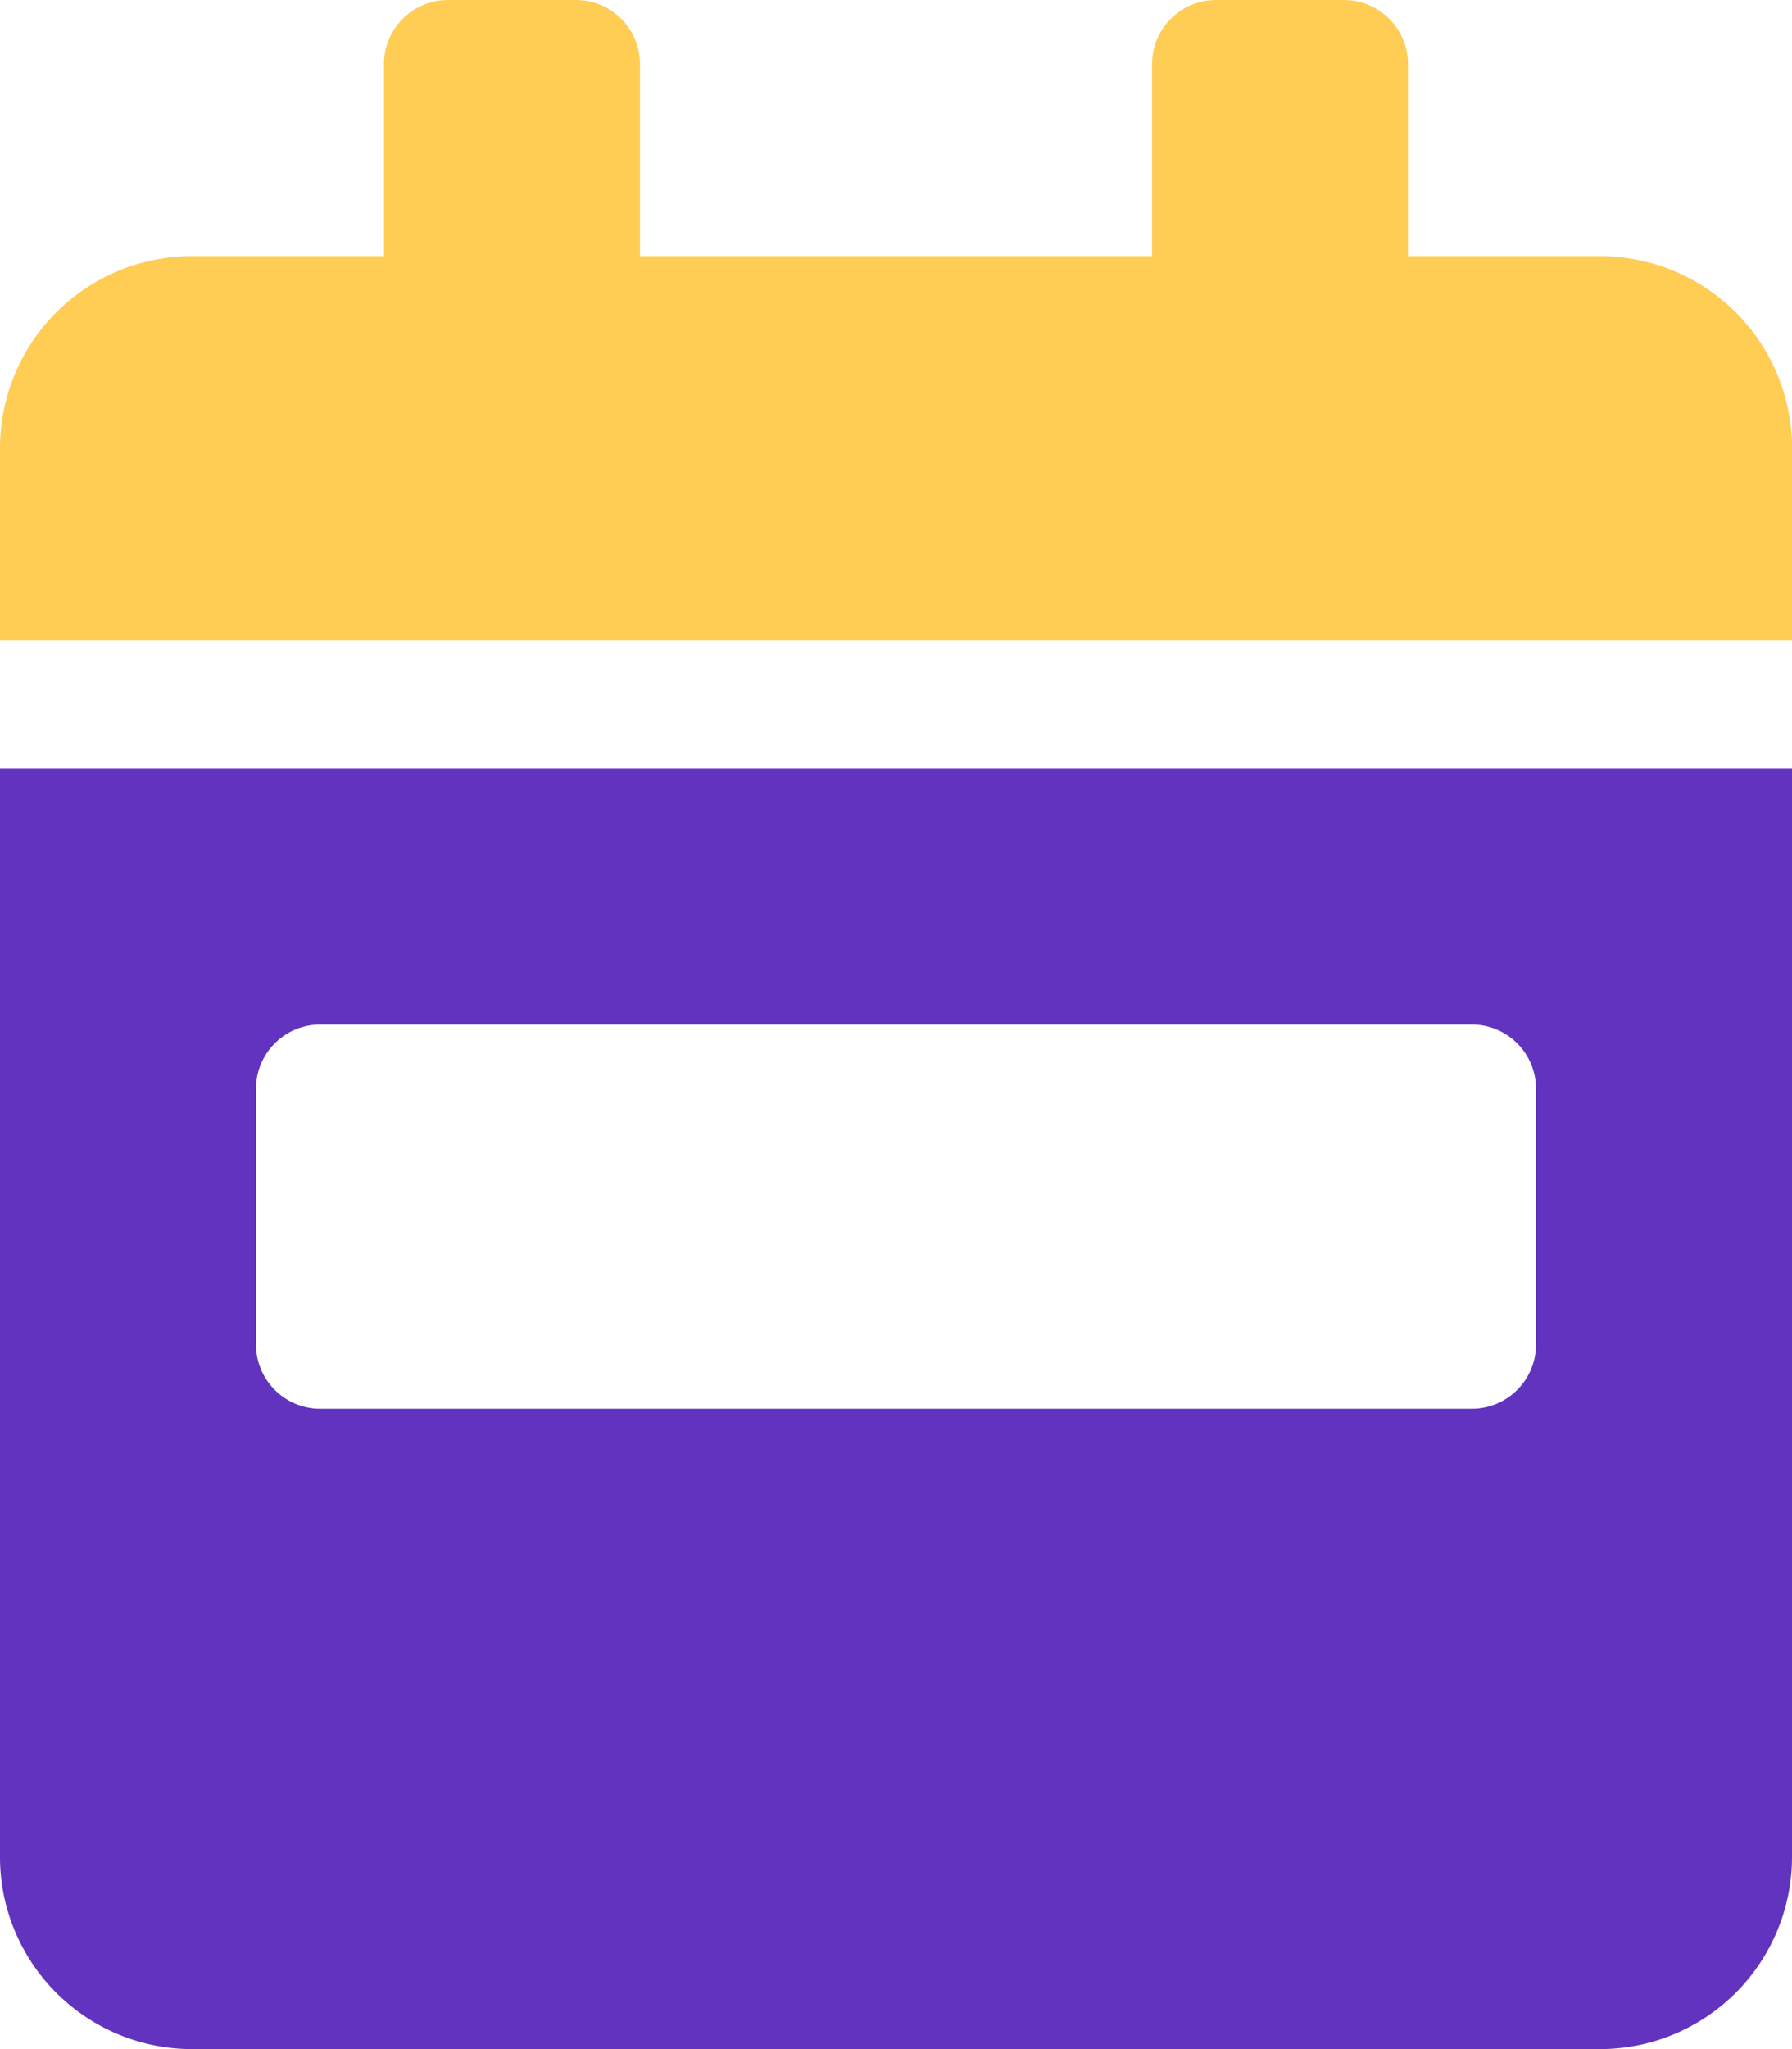
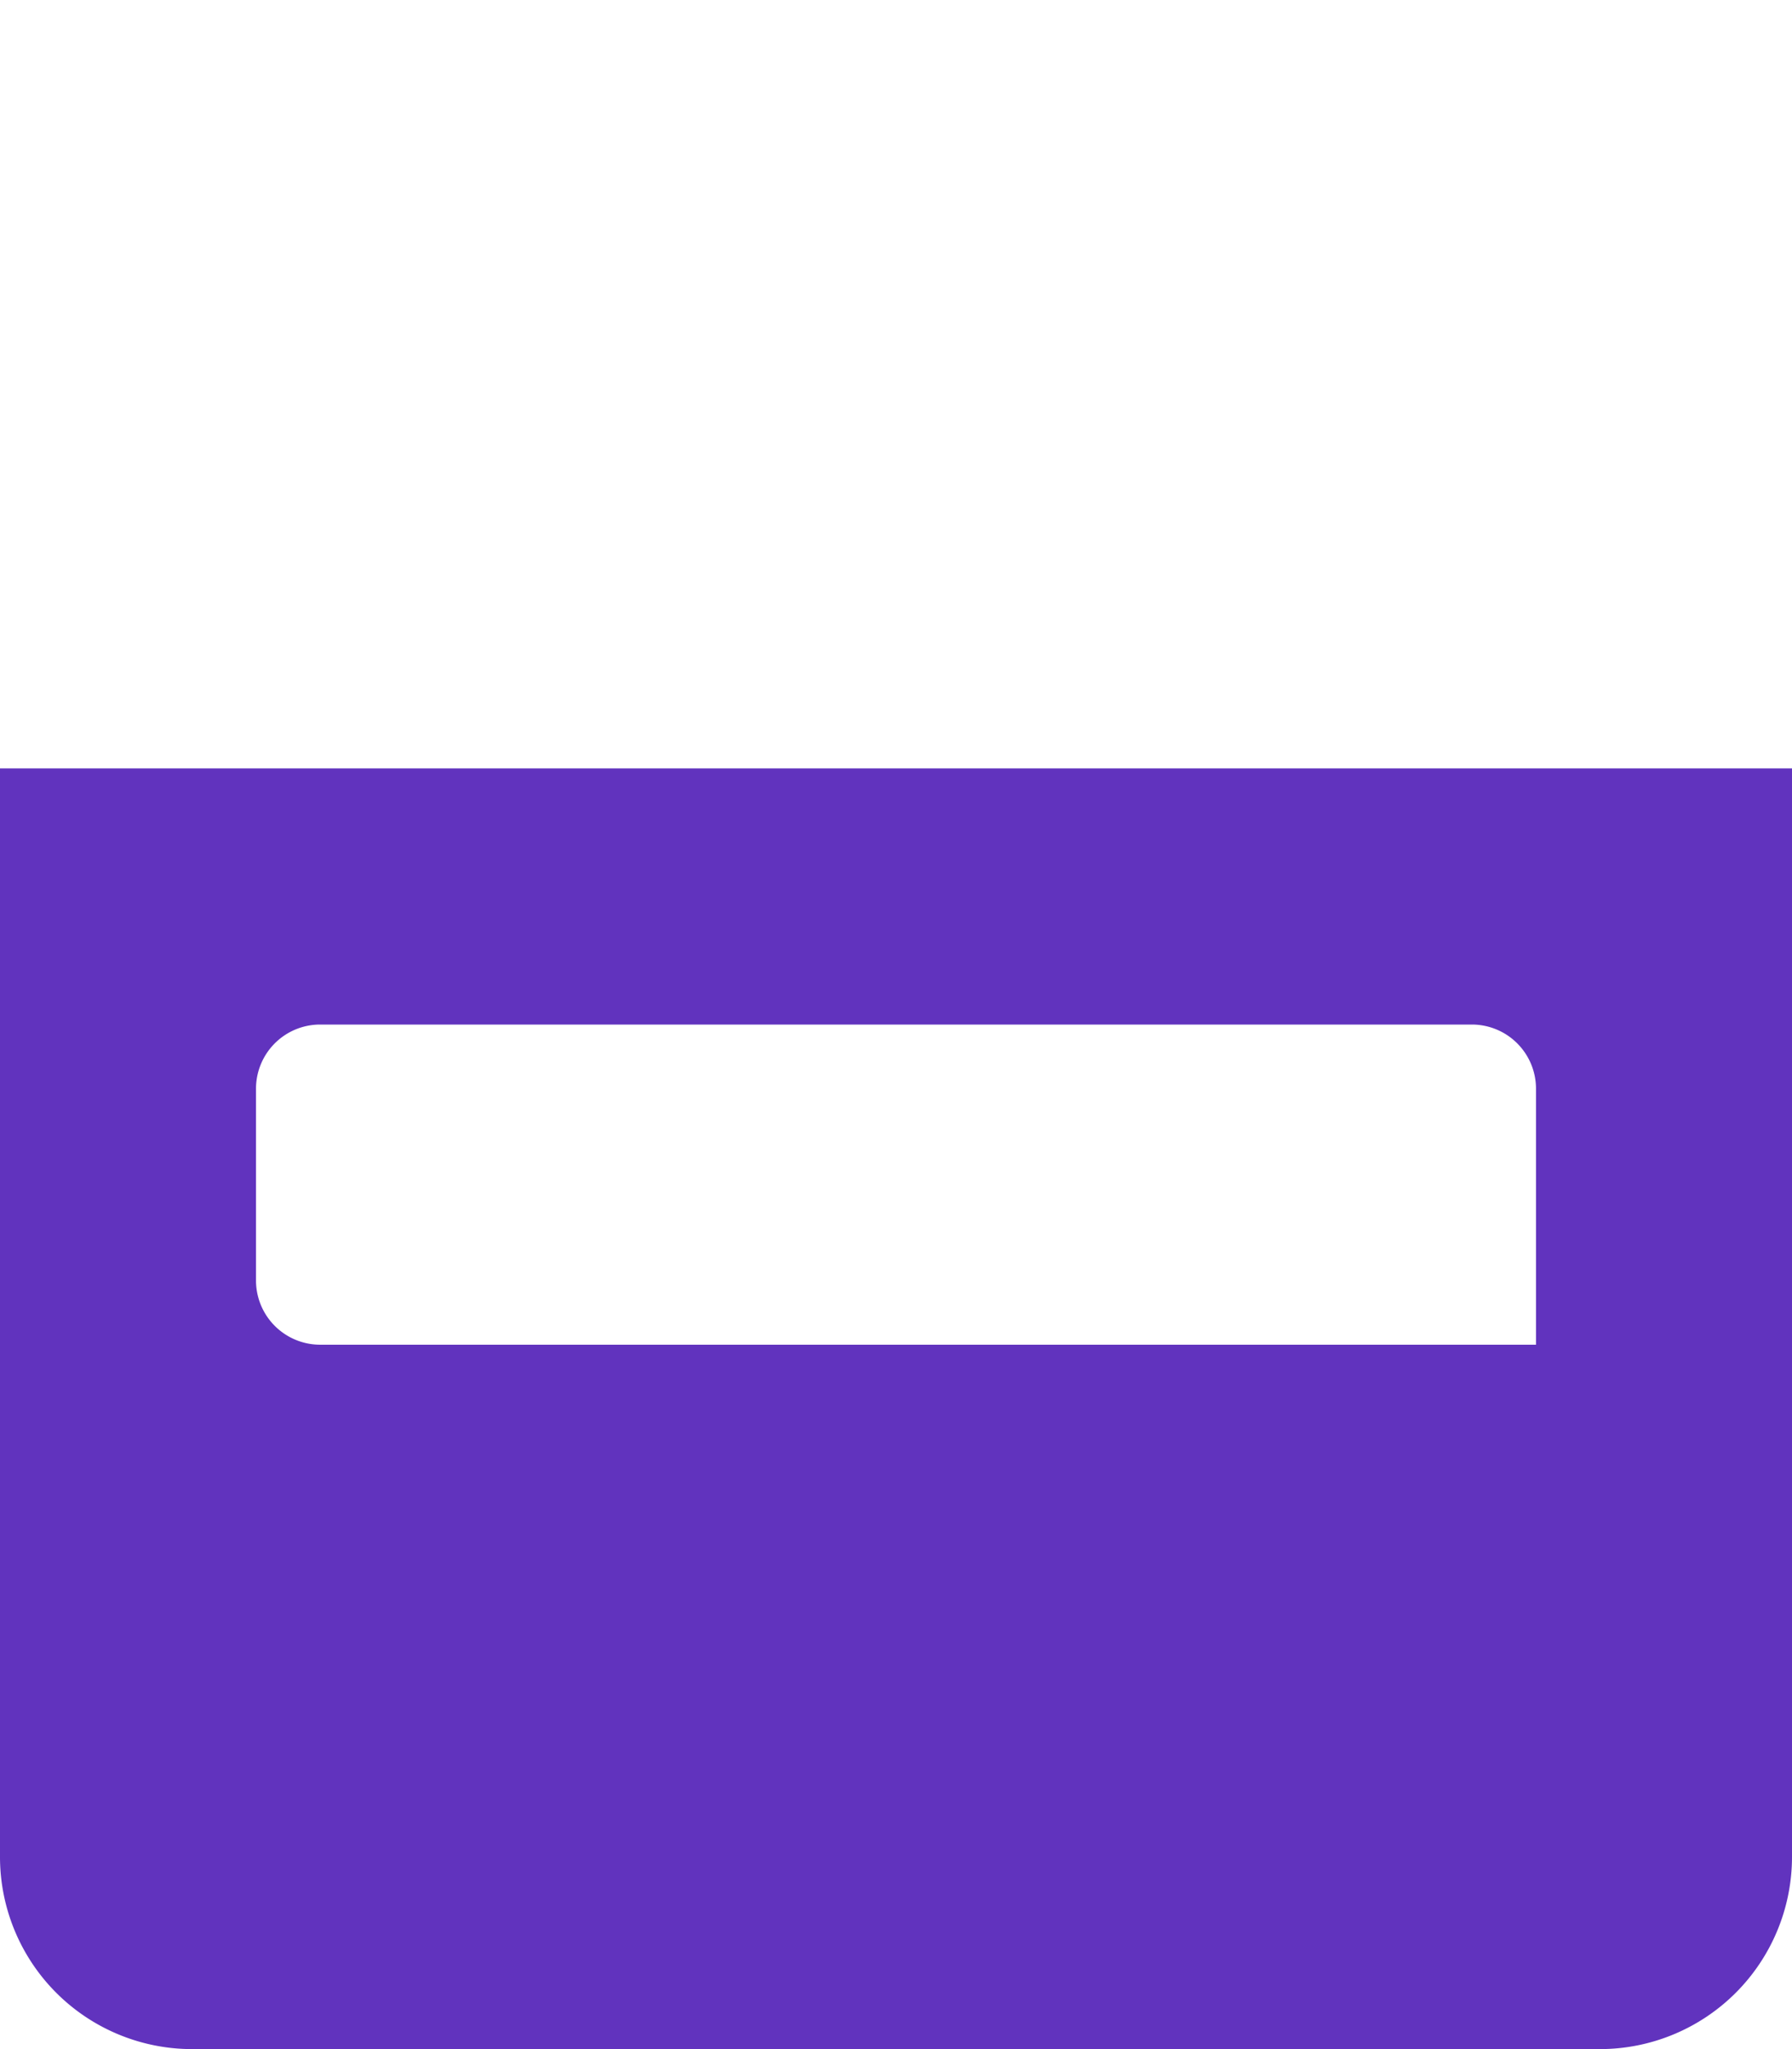
<svg xmlns="http://www.w3.org/2000/svg" width="35.875" height="41" viewBox="0 0 35.875 41">
  <g id="Group_1189" data-name="Group 1189" transform="translate(-666.648 -2437)">
-     <path id="Path_810" data-name="Path 810" d="M232.524,60.288V82.069a3.846,3.846,0,0,0,3.844,3.844h28.187a3.846,3.846,0,0,0,3.844-3.844V60.288Zm30.75,11.531a1.285,1.285,0,0,1-1.281,1.281H238.93a1.285,1.285,0,0,1-1.281-1.281V66.694a1.284,1.284,0,0,1,1.281-1.281h23.063a1.284,1.284,0,0,1,1.281,1.281Z" transform="translate(434.124 2392.087)" fill="#6133be" />
-     <path id="Path_811" data-name="Path 811" d="M264.555,50.038h-3.844V46.194a1.284,1.284,0,0,0-1.281-1.281h-2.562a1.284,1.284,0,0,0-1.281,1.281v3.844H245.336V46.194a1.284,1.284,0,0,0-1.281-1.281h-2.562a1.284,1.284,0,0,0-1.282,1.281v3.844h-3.843a3.845,3.845,0,0,0-3.844,3.844v3.844H268.4V53.882A3.845,3.845,0,0,0,264.555,50.038Z" transform="translate(434.124 2392.087)" fill="#ffcc54" />
+     <path id="Path_810" data-name="Path 810" d="M232.524,60.288V82.069a3.846,3.846,0,0,0,3.844,3.844h28.187a3.846,3.846,0,0,0,3.844-3.844V60.288Zm30.75,11.531H238.93a1.285,1.285,0,0,1-1.281-1.281V66.694a1.284,1.284,0,0,1,1.281-1.281h23.063a1.284,1.284,0,0,1,1.281,1.281Z" transform="translate(434.124 2392.087)" fill="#6133be" />
  </g>
</svg>